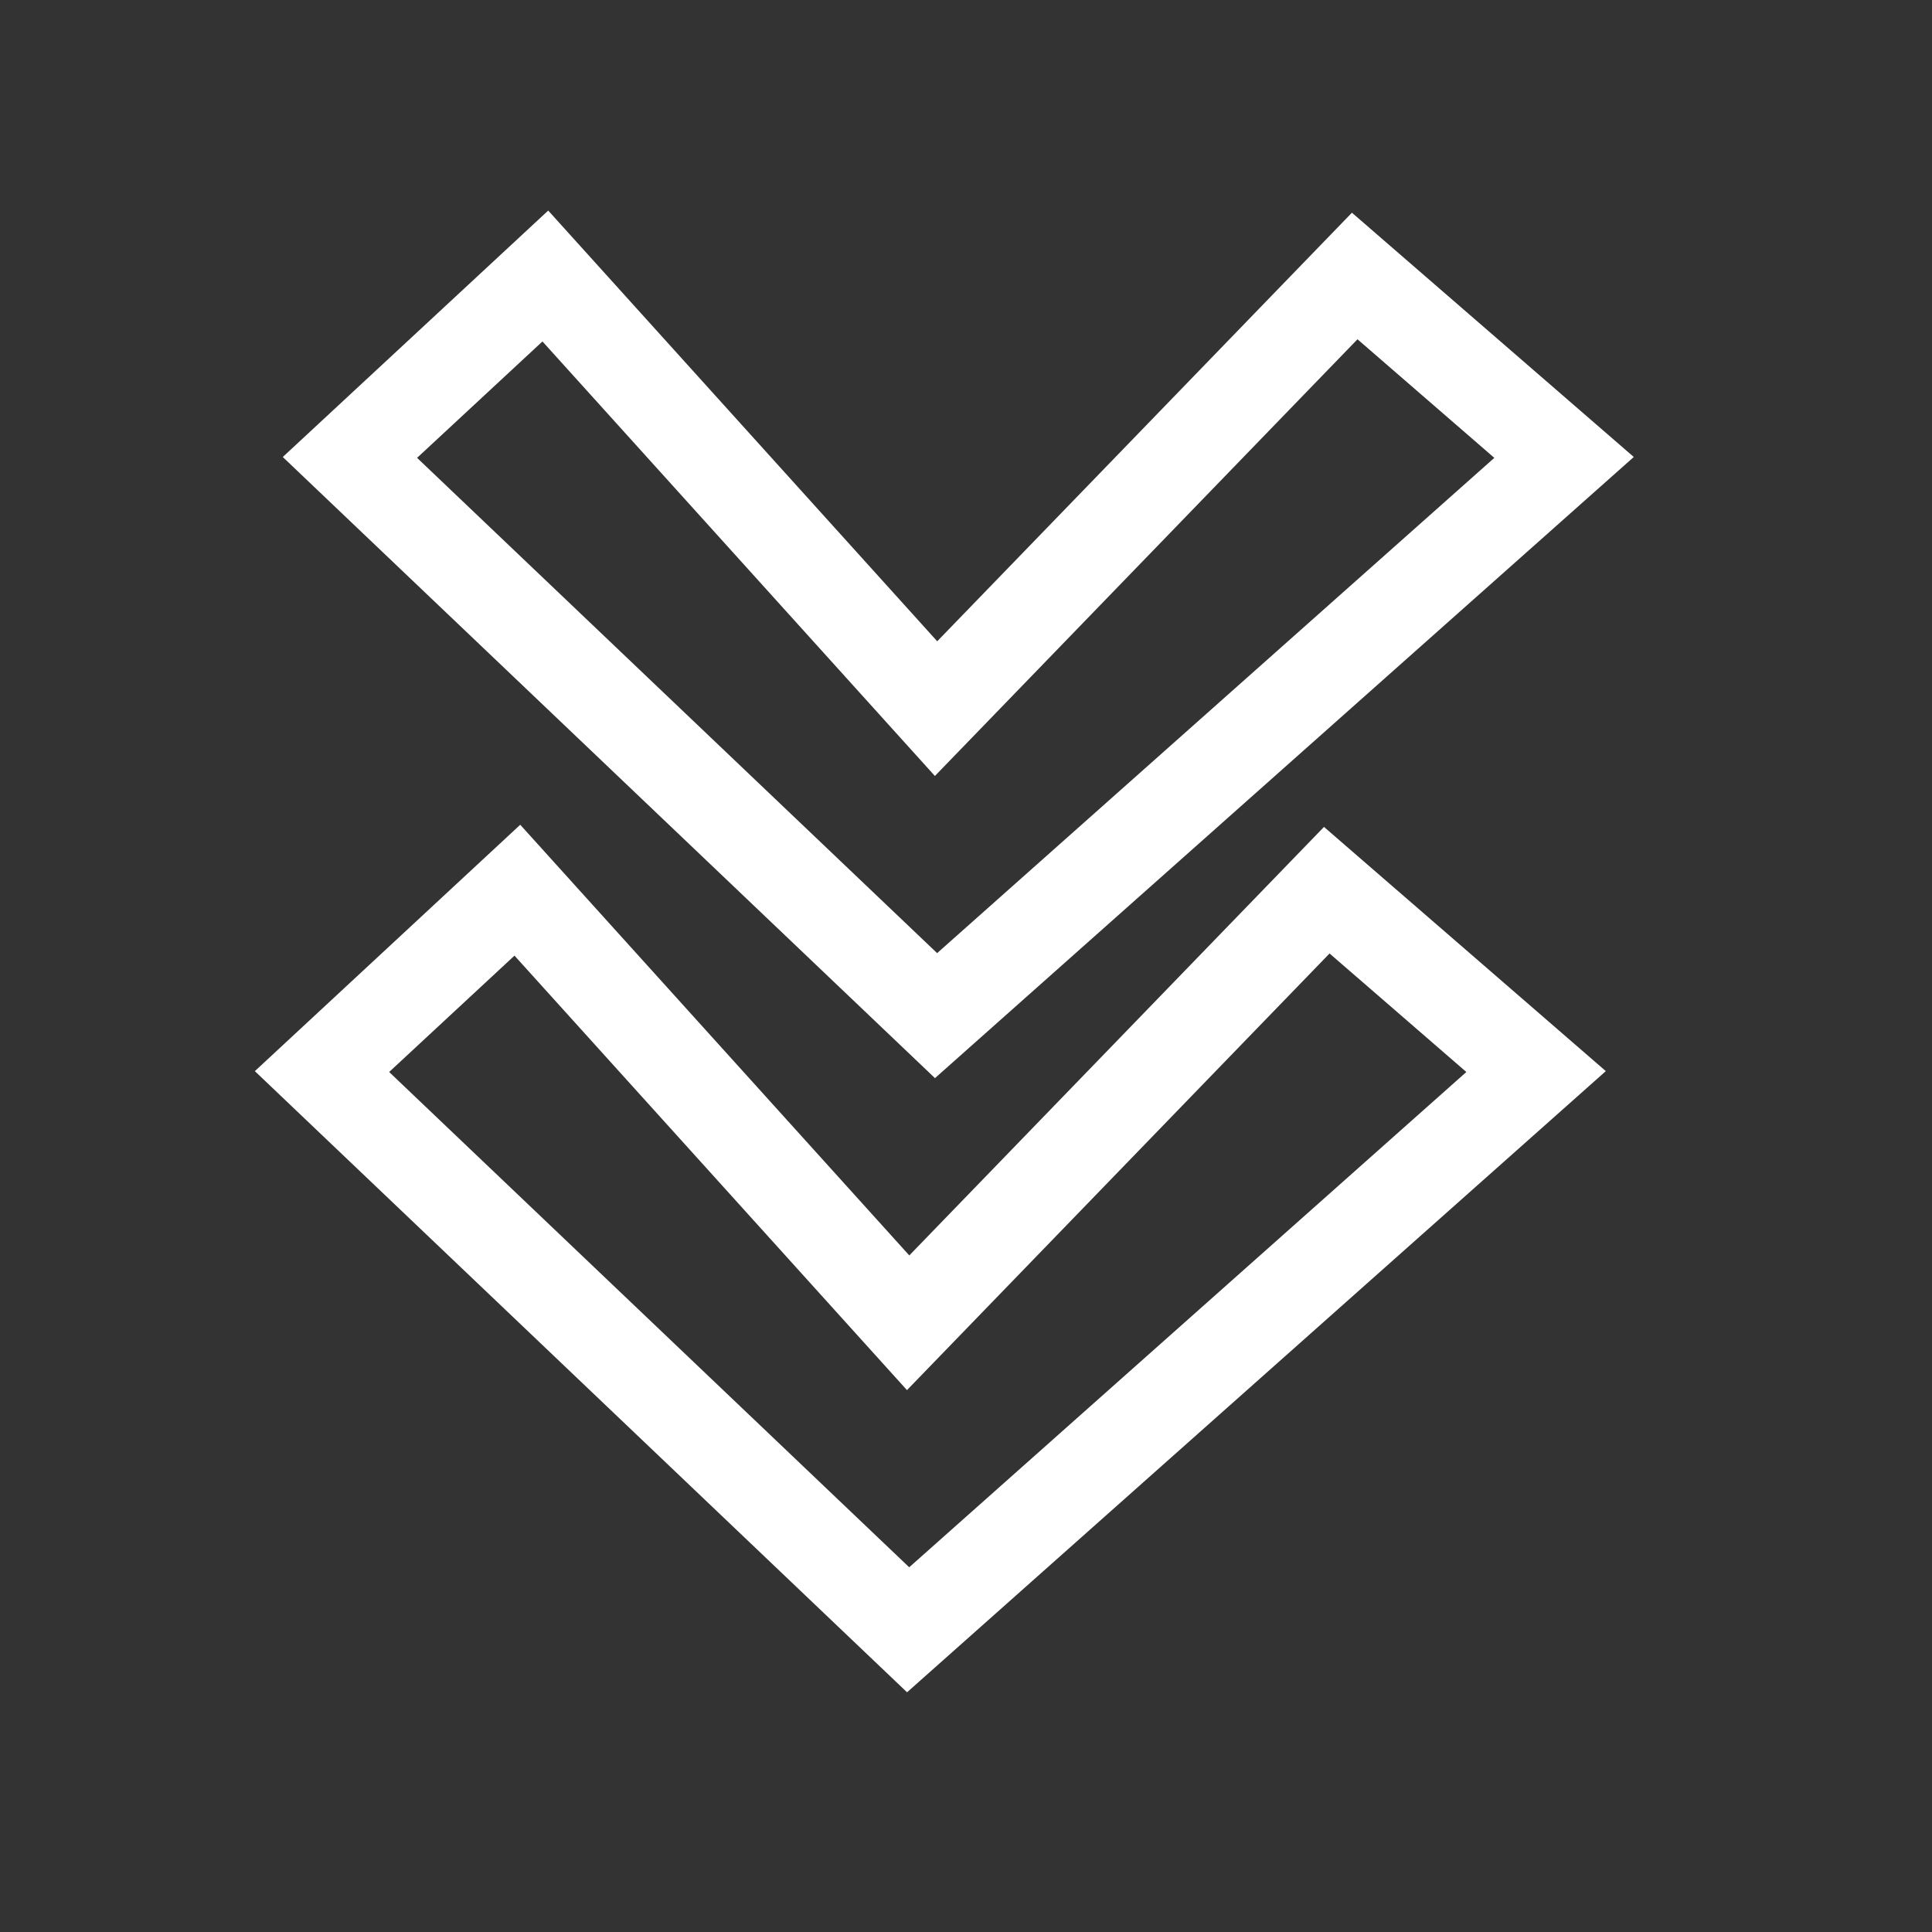
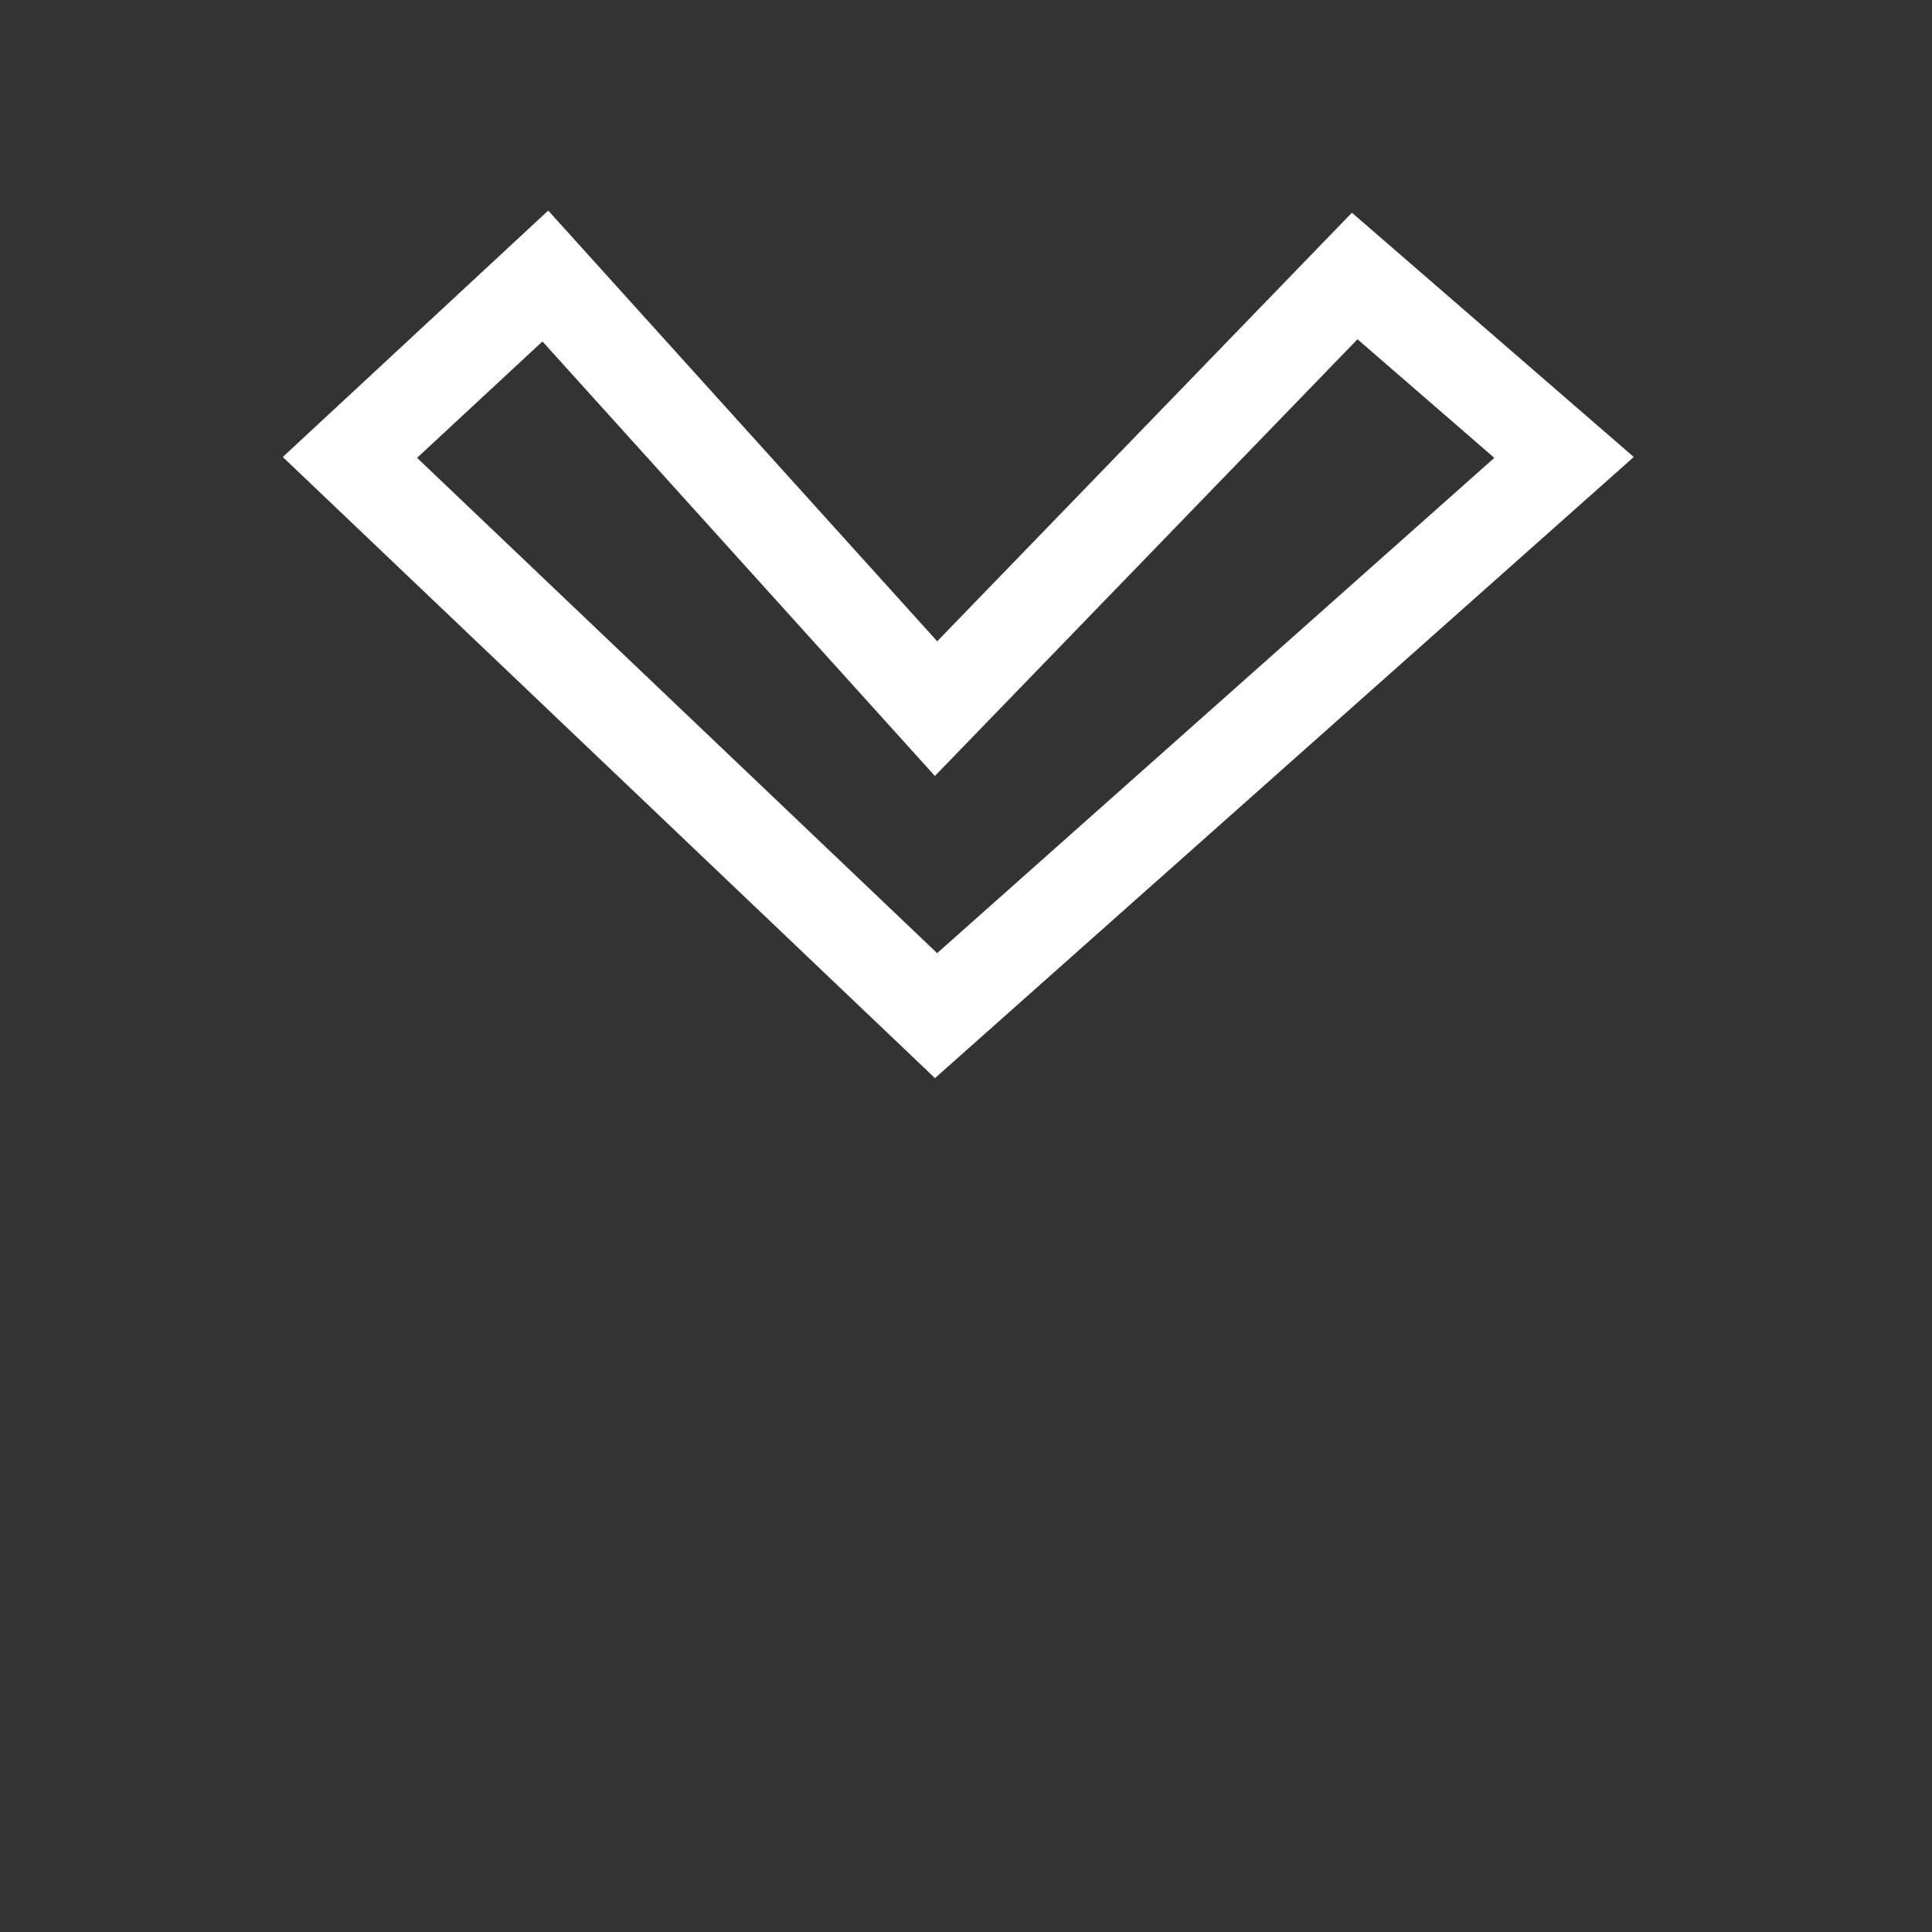
<svg xmlns="http://www.w3.org/2000/svg" width="42" height="42" viewBox="0 0 42 42" fill="none">
  <rect x="0" y="0" width="42" height="42" fill="#333333" stroke="none" />
  <path d="M11.855 6L7.607 9.944L20.349 22.079L34.001 9.944L29.45 6L20.349 15.405L11.855 6Z" stroke="white" stroke-width="2" />
-   <path d="M11.247 19.352L7 23.295L19.742 35.43L33.393 23.295L28.843 19.352L19.742 28.756L11.247 19.352Z" stroke="white" stroke-width="2" />
</svg>